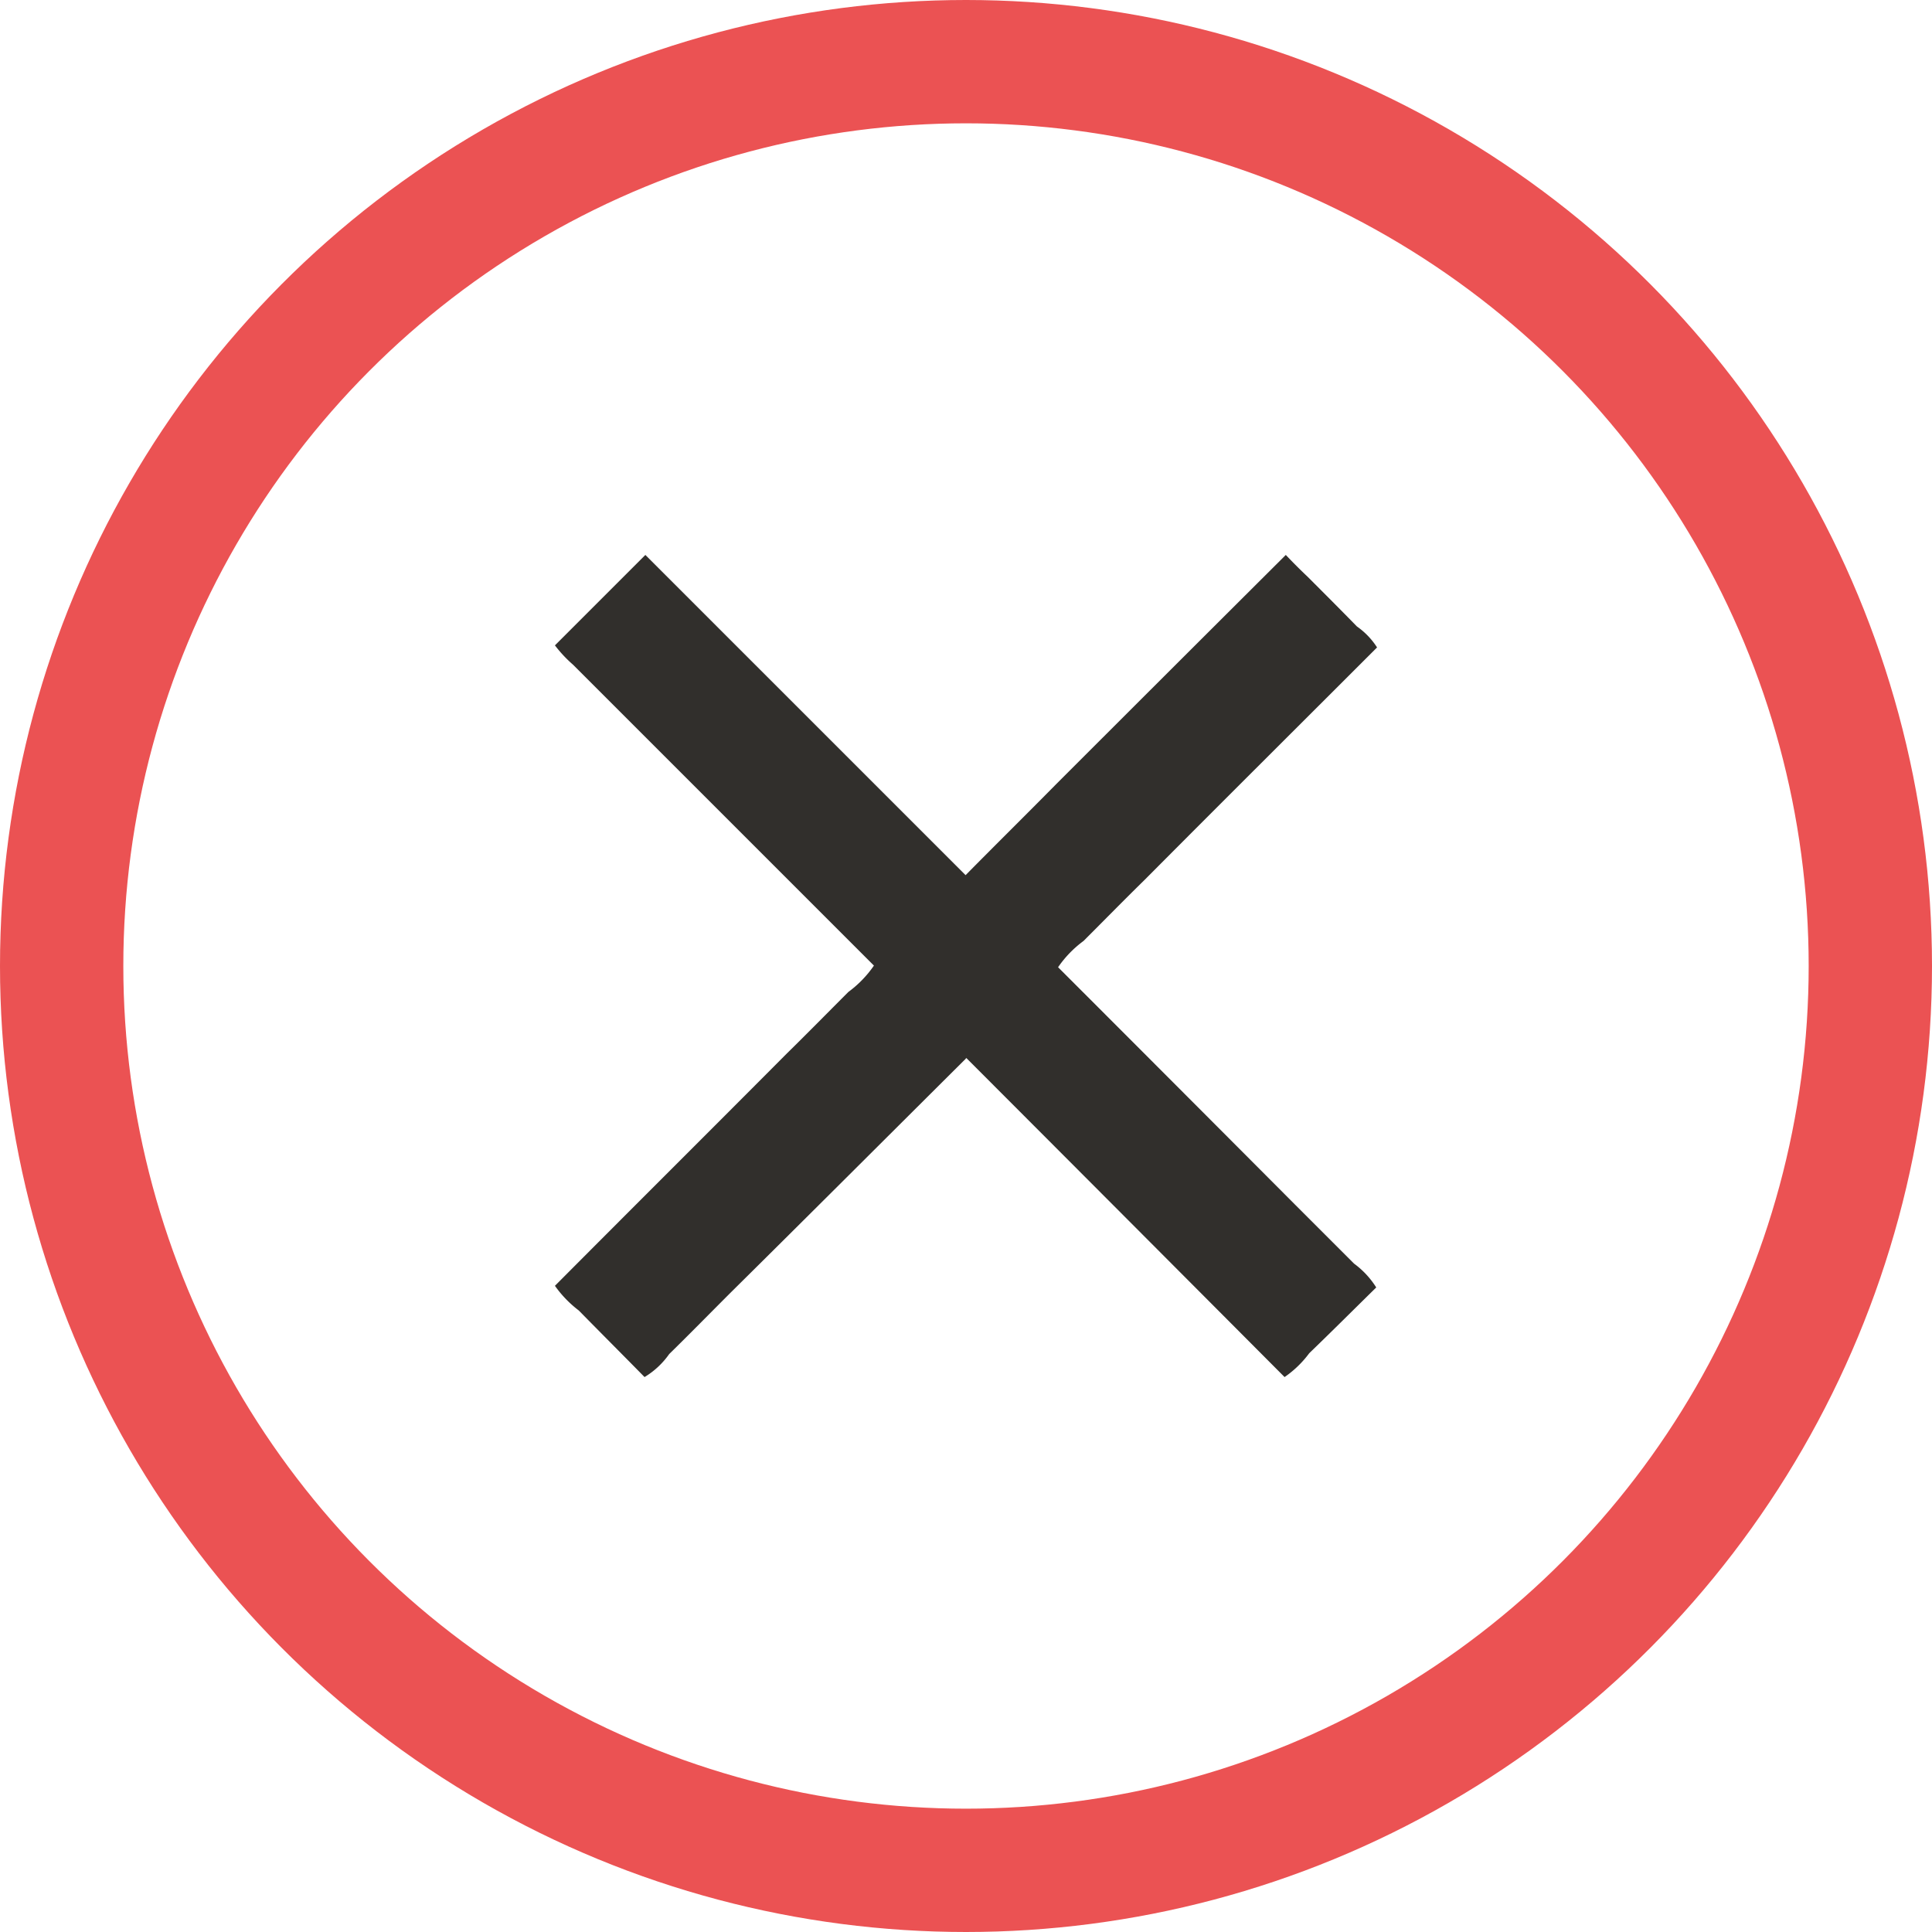
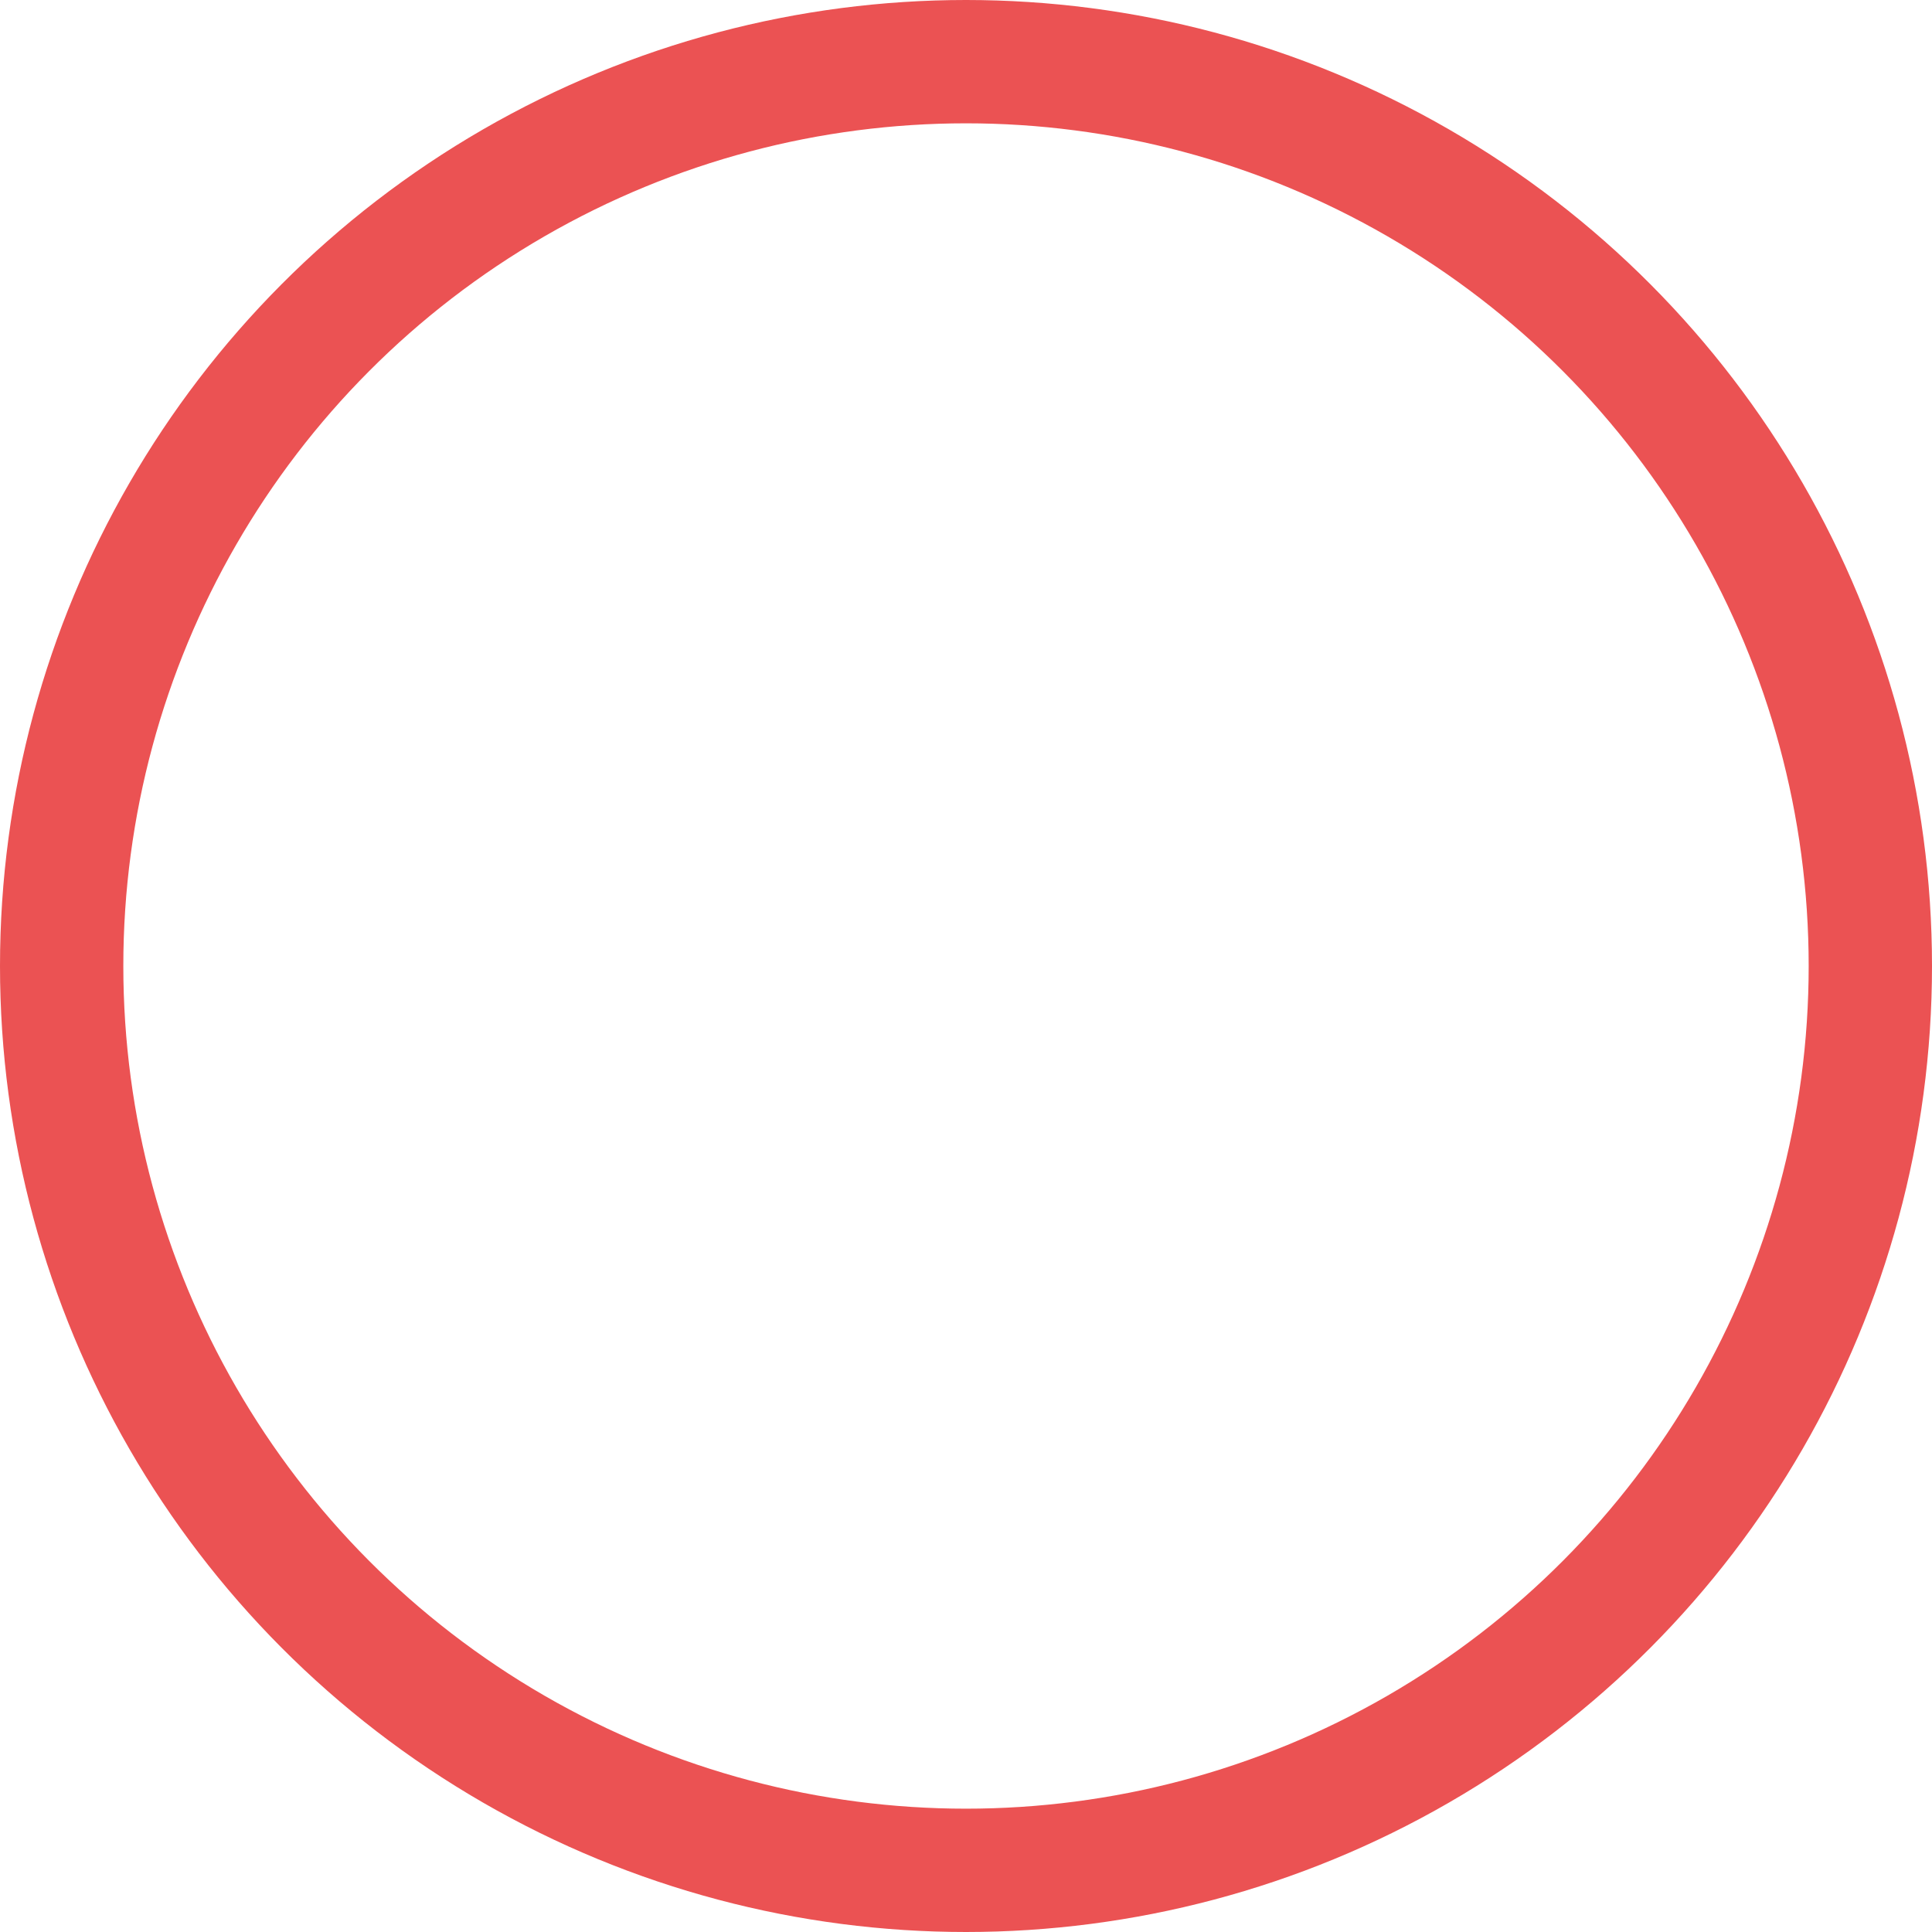
<svg xmlns="http://www.w3.org/2000/svg" id="Группа_3" data-name="Группа 3" width="47" height="47" viewBox="0 0 47 47">
  <defs>
    <style> .cls-1 { fill: none; stroke: #eb5253; stroke-width: 3px; } .cls-2 { fill: #312f2c; fill-rule: evenodd; } </style>
  </defs>
  <circle id="Эллипс_3" data-name="Эллипс 3" class="cls-1" cx="23.5" cy="23.5" r="22" />
-   <path id="крестик_612" data-name="крестик 612" class="cls-2" d="M1021.2,1568l7.79,7.79c0.73-.74,1.47-1.47,2.2-2.21q2.79-2.79,5.59-5.58c0.17,0.18.35,0.36,0.53,0.53,0.4,0.4.8,0.8,1.2,1.21a1.829,1.829,0,0,1,.49.51c-1.88,1.88-3.77,3.76-5.65,5.65-0.5.49-.99,0.99-1.49,1.49a2.679,2.679,0,0,0-.62.64q2.88,2.88,5.76,5.77l1.44,1.44a2.112,2.112,0,0,1,.54.58c-0.54.53-1.08,1.07-1.63,1.6a2.532,2.532,0,0,1-.6.58q-3.87-3.885-7.74-7.76a0.038,0.038,0,0,0-.02.02c-1.91,1.9-3.81,3.8-5.72,5.69-0.5.5-.99,1-1.49,1.49a1.989,1.989,0,0,1-.6.56c-0.53-.54-1.07-1.08-1.6-1.62a2.735,2.735,0,0,1-.58-0.6c1.88-1.89,3.77-3.77,5.65-5.66,0.5-.49.99-0.99,1.49-1.49a2.679,2.679,0,0,0,.62-0.64l-5.94-5.94-1.38-1.38a3.155,3.155,0,0,1-.44-0.47Z" transform="translate(-1005.5 -1554.5)" />
</svg>